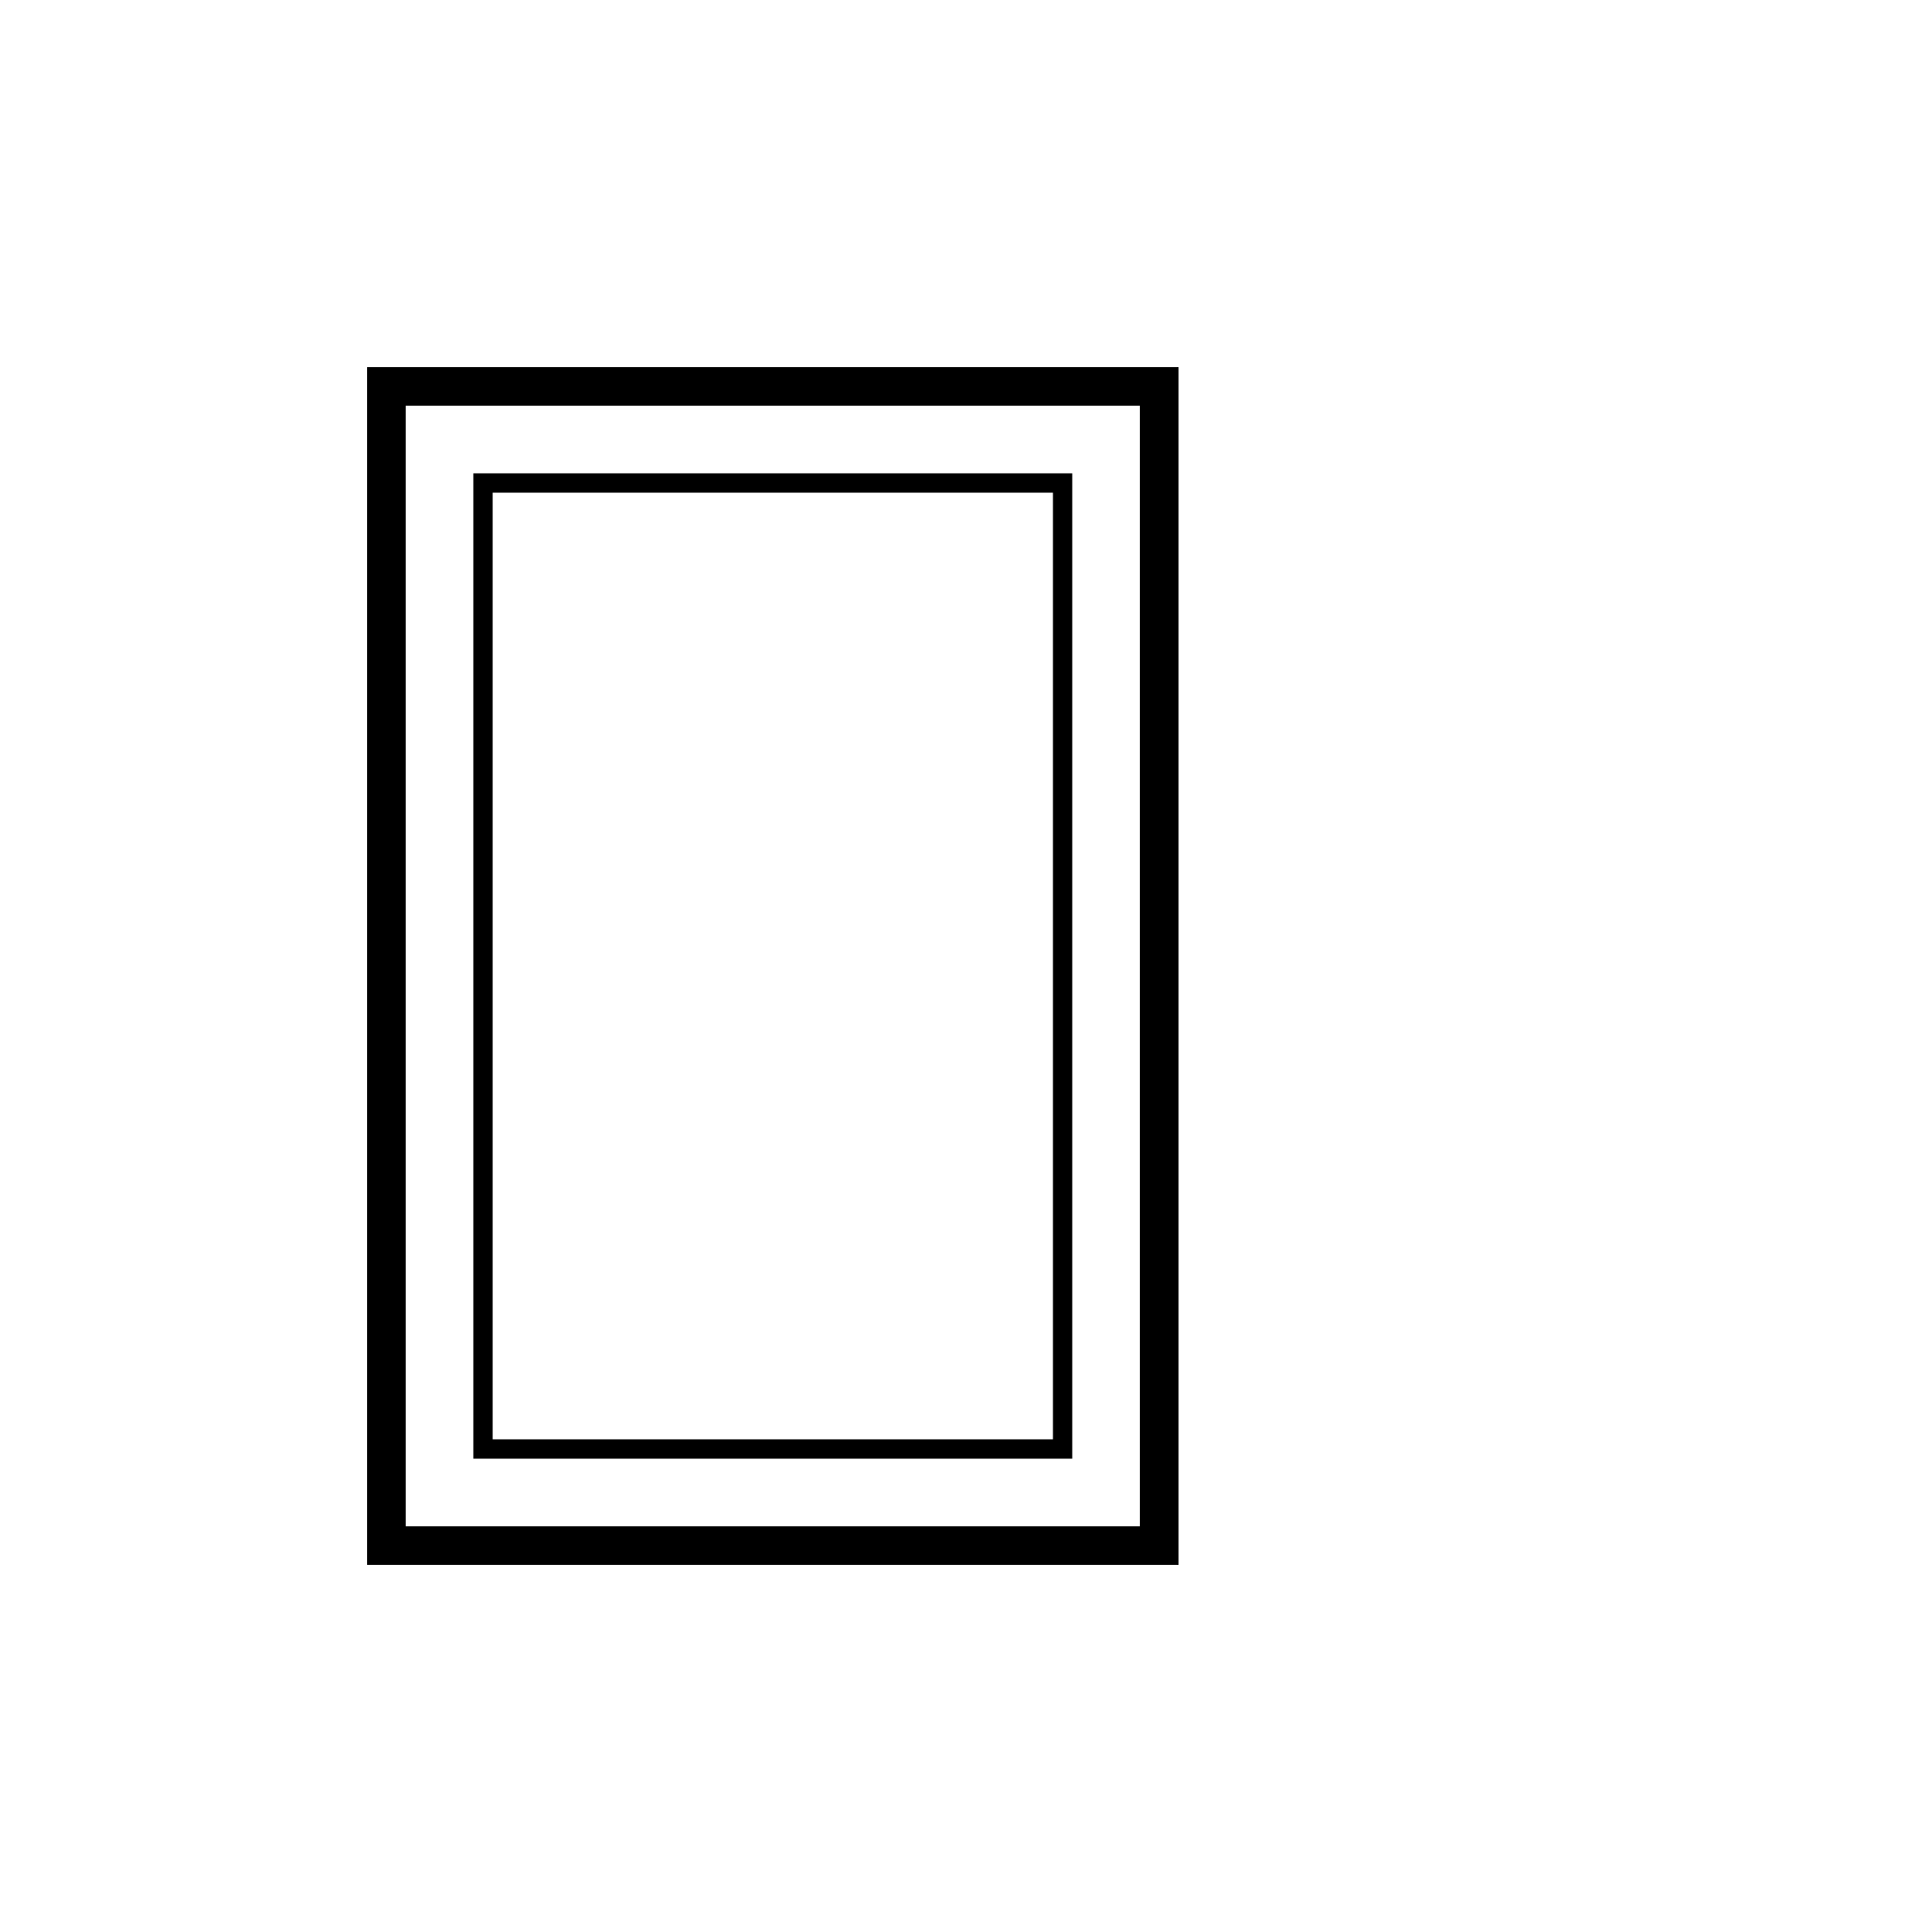
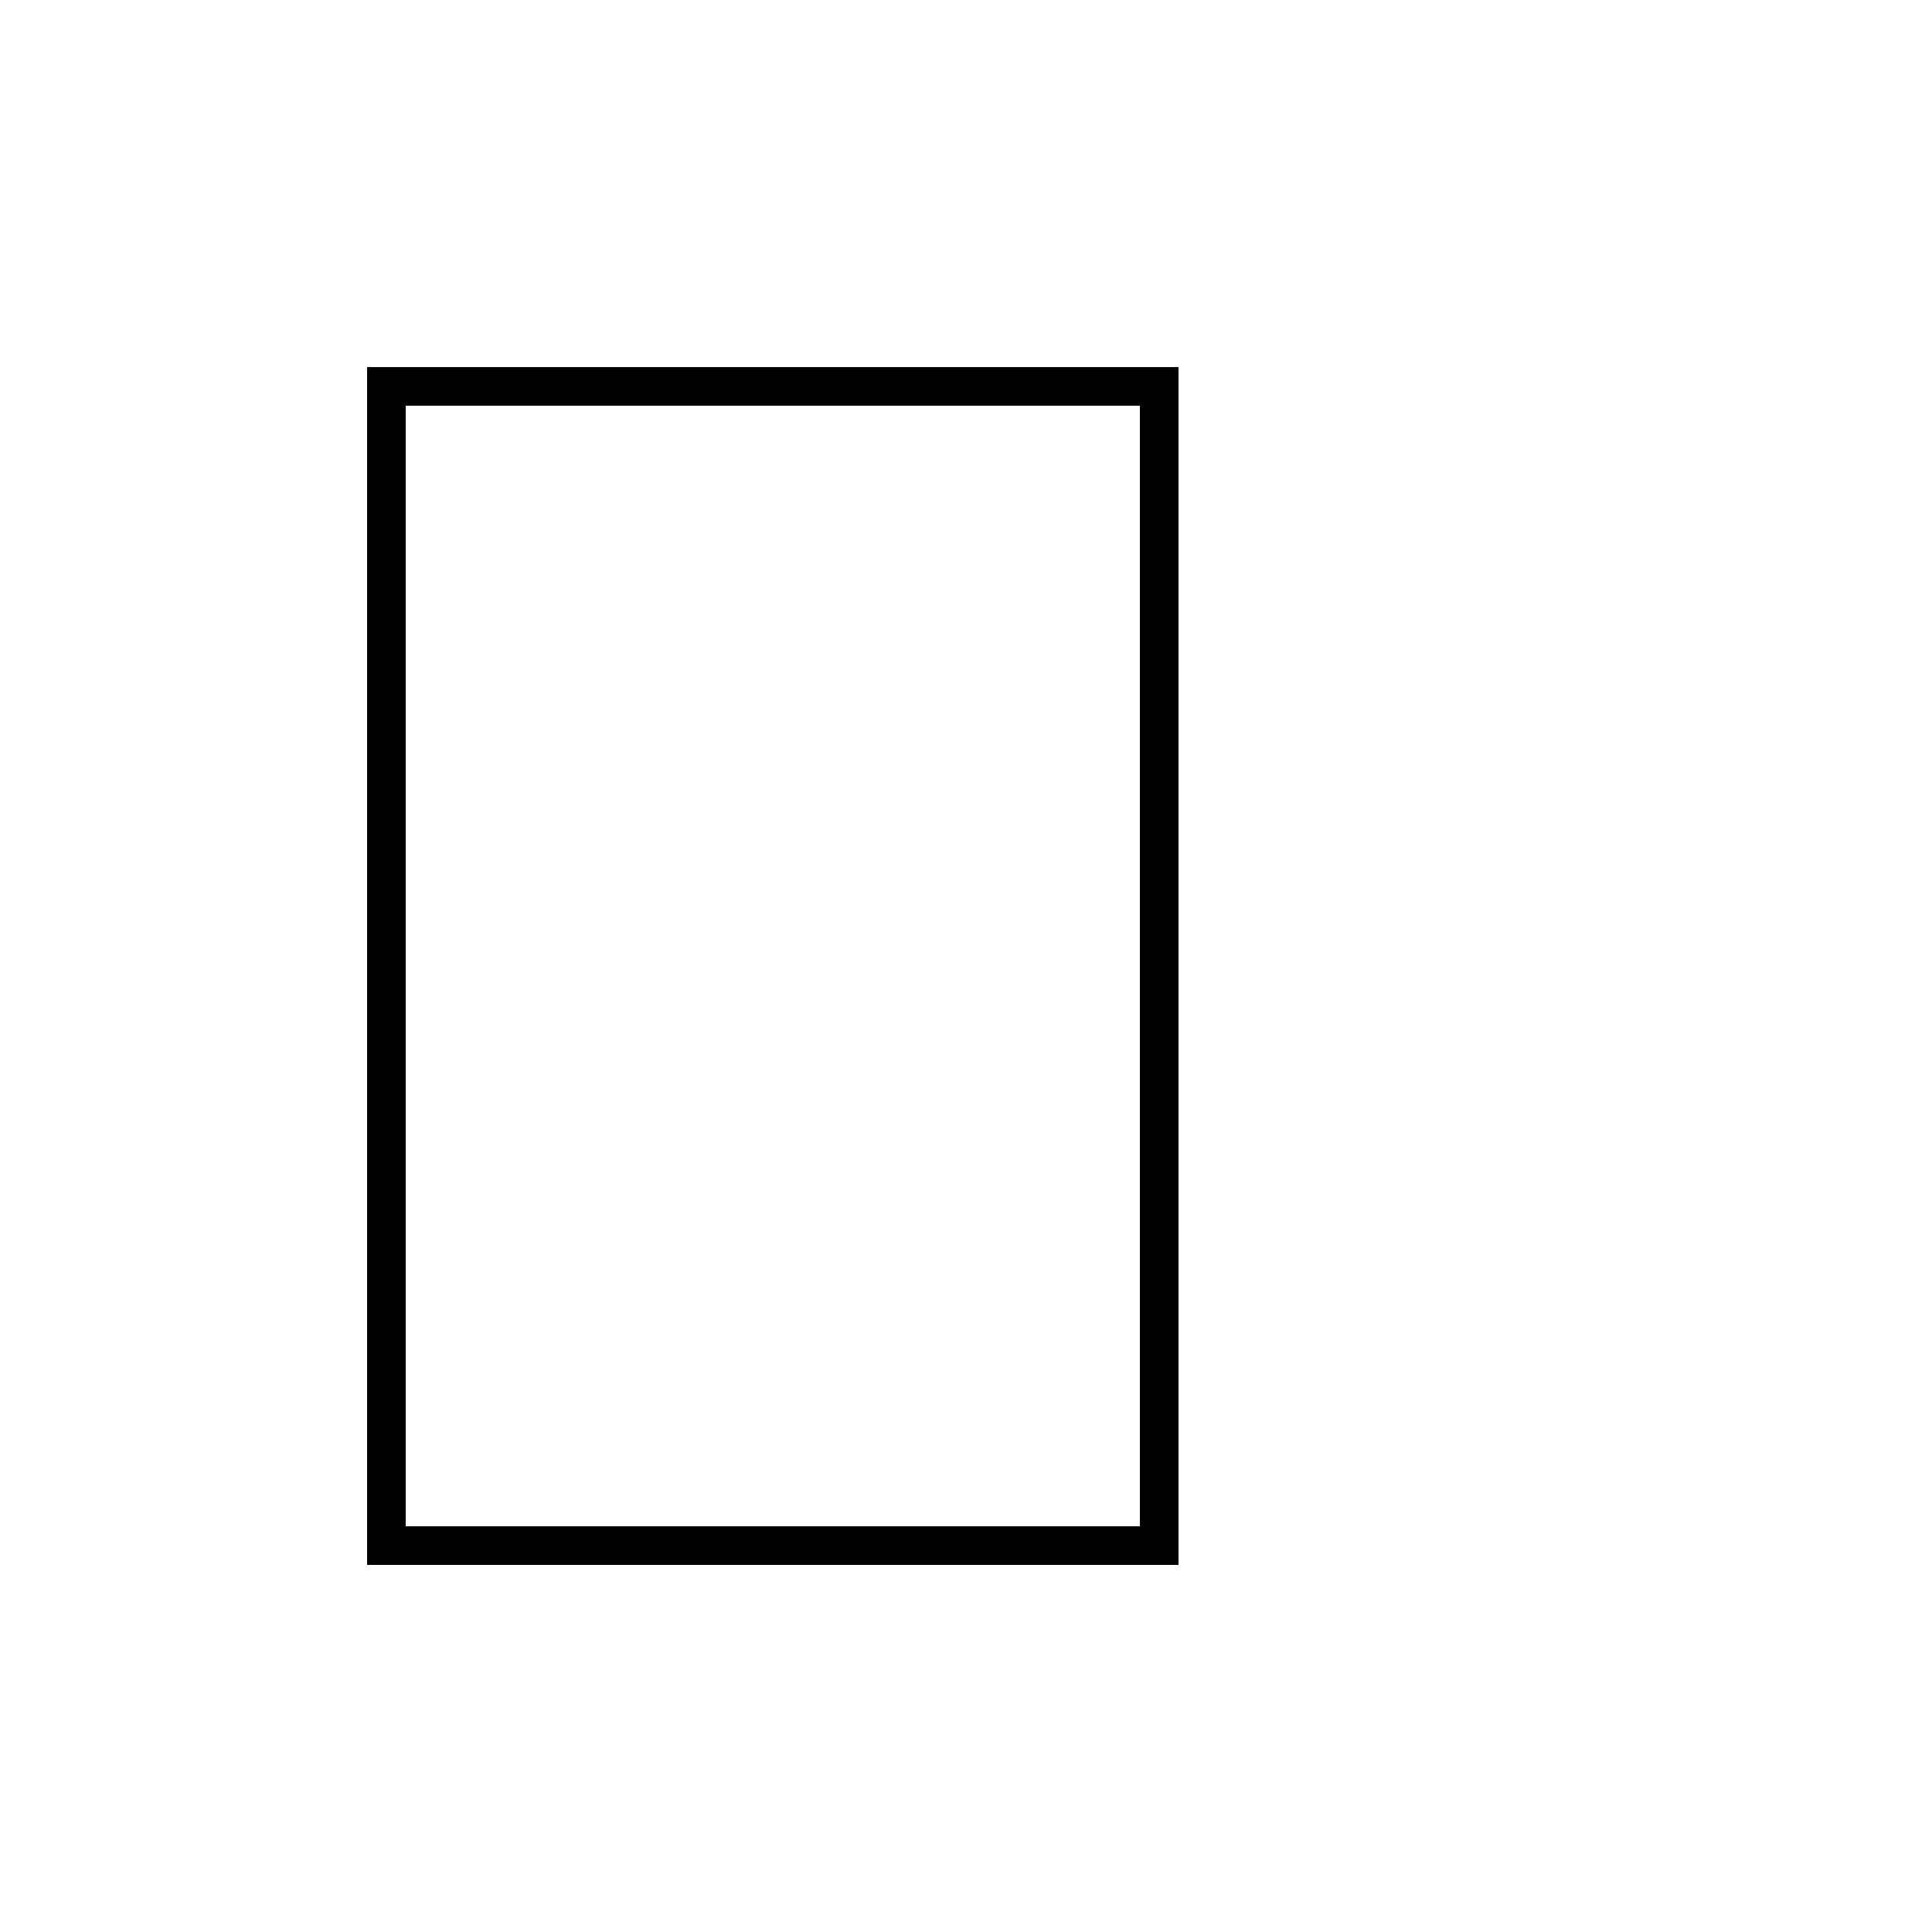
<svg xmlns="http://www.w3.org/2000/svg" width="100" version="1.1" height="100" baseProfile="full">
  <defs />
  <rect y="20" x="20" width="40.0" stroke-width="2" stroke="black" height="60.0" fill="none" />
-   <rect y="25" x="25" width="30.0" stroke-width="1" stroke="black" height="50.0" fill="none" />
</svg>